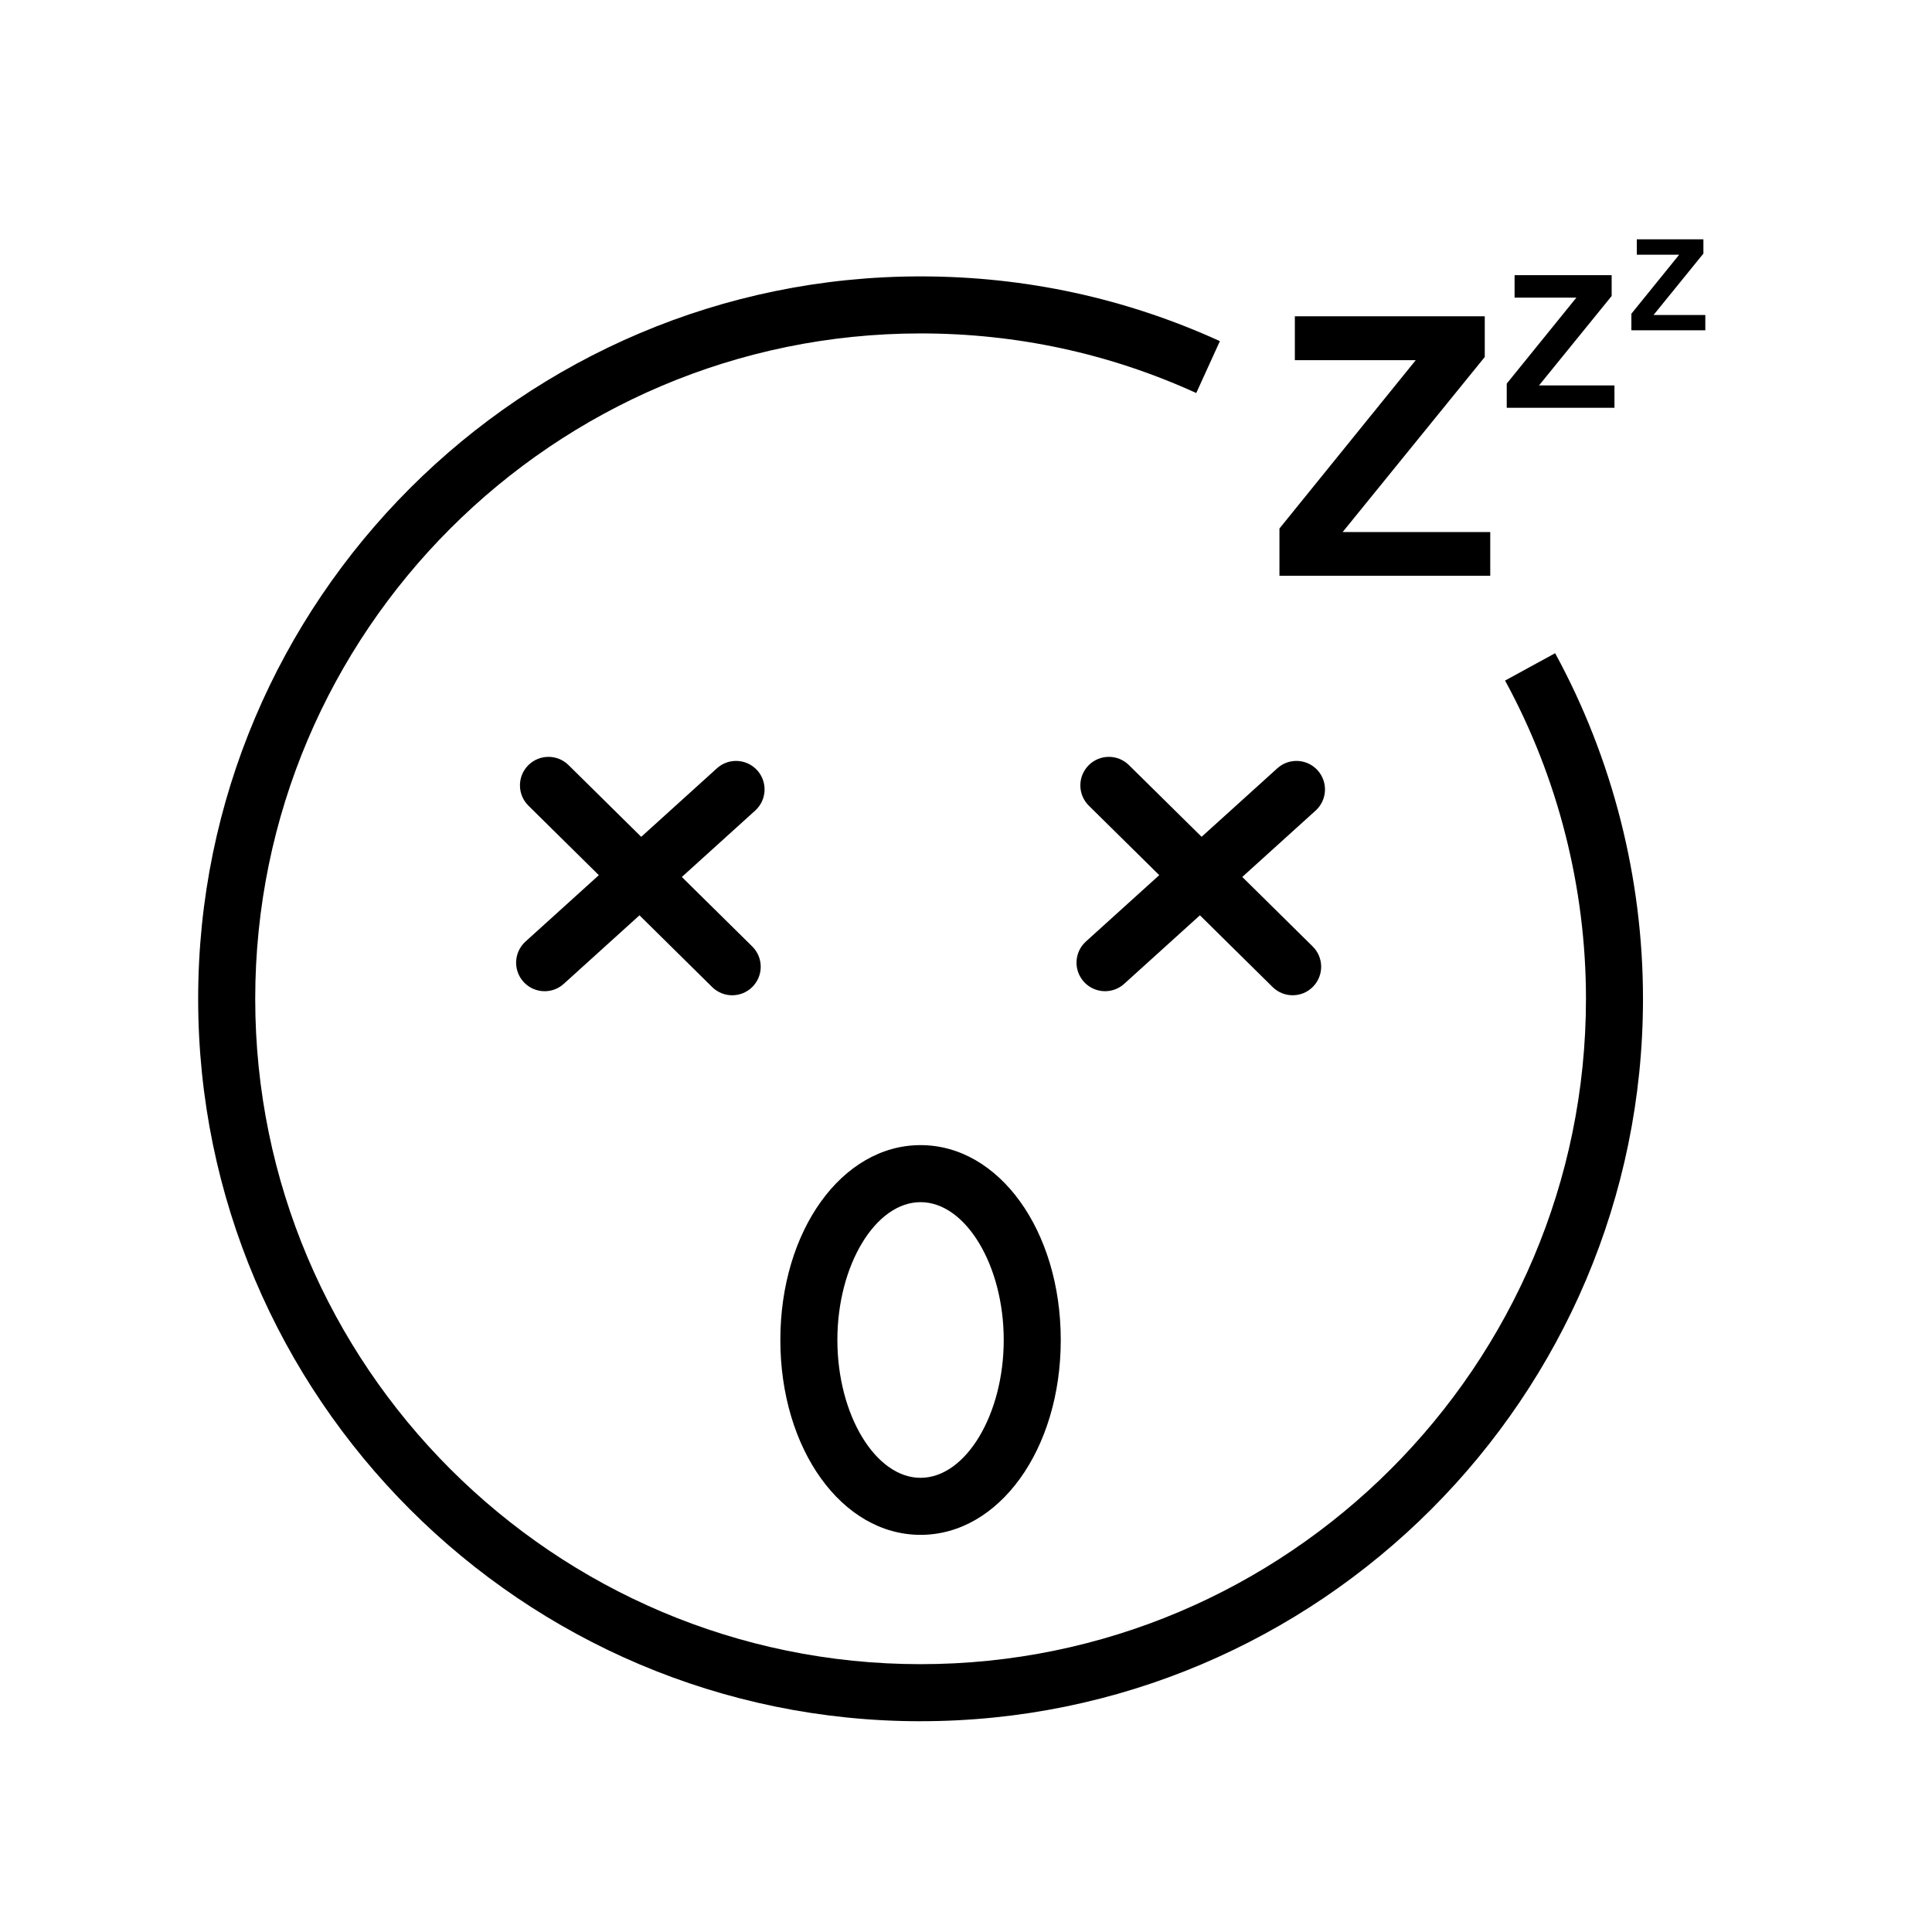
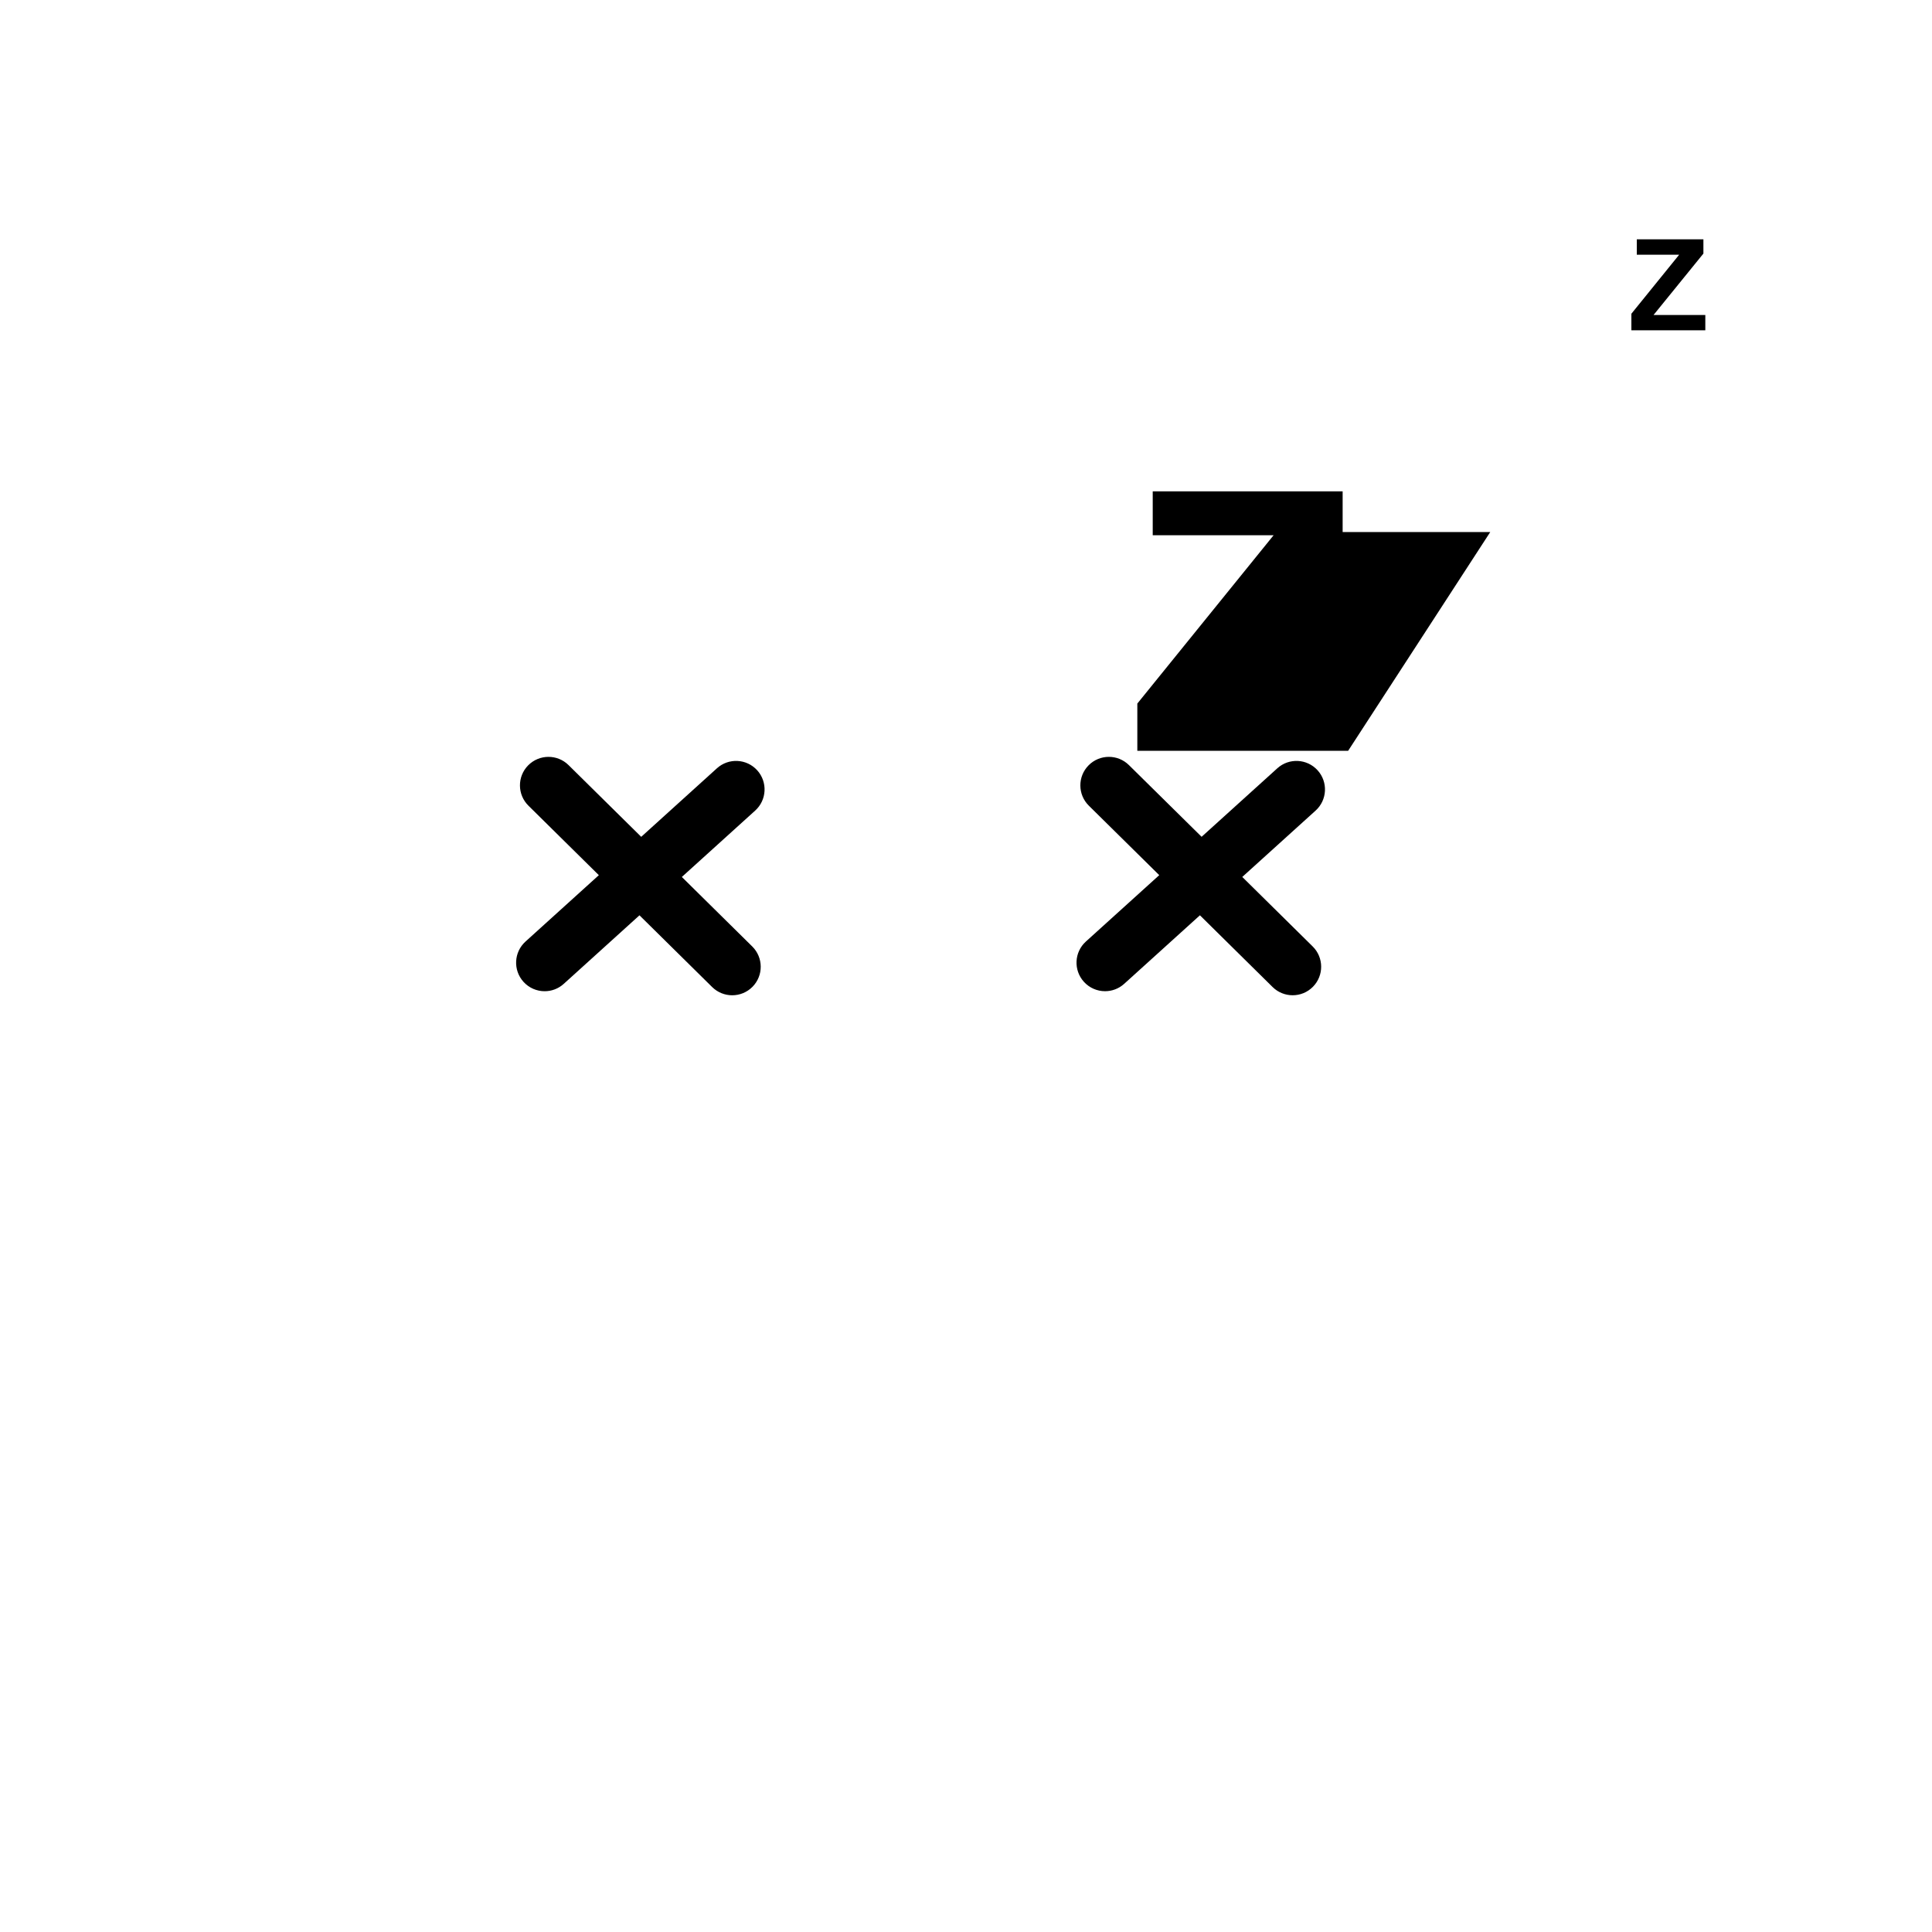
<svg xmlns="http://www.w3.org/2000/svg" fill="#000000" width="800px" height="800px" version="1.1" viewBox="144 144 512 512">
  <g>
    <path d="m344.67 348.14c-2.801-3.094-7.578-3.336-10.676-0.535l-20.066 18.164-19.266-19.016c-2.969-2.926-7.754-2.898-10.691 0.07-2.934 2.973-2.898 7.758 0.07 10.691l18.656 18.414-19.434 17.59c-3.094 2.801-3.336 7.578-0.535 10.676 1.492 1.648 3.547 2.488 5.606 2.488 1.809 0 3.621-0.645 5.066-1.953l20.066-18.164 19.266 19.016c1.473 1.449 3.391 2.176 5.309 2.176 1.949 0 3.898-0.75 5.379-2.246 2.934-2.973 2.898-7.758-0.07-10.691l-18.656-18.414 19.434-17.59c3.102-2.801 3.336-7.582 0.543-10.676z" />
    <path d="m493.18 348.14c-2.801-3.098-7.586-3.332-10.676-0.535l-20.066 18.156-19.266-19.008c-2.961-2.926-7.754-2.902-10.688 0.07-2.934 2.973-2.902 7.758 0.07 10.691l18.656 18.41-19.438 17.59c-3.094 2.801-3.332 7.578-0.527 10.676 1.492 1.648 3.547 2.488 5.602 2.488 1.809 0 3.629-0.645 5.074-1.953l20.07-18.164 19.266 19.016c1.473 1.449 3.391 2.176 5.309 2.176 1.949 0 3.898-0.75 5.375-2.246 2.934-2.973 2.902-7.758-0.07-10.691l-18.656-18.414 19.438-17.59c3.09-2.797 3.328-7.578 0.527-10.672z" />
-     <path d="m387.96 600.14c105.56 0 191.45-85.883 191.45-191.45 0-31.996-8.055-63.668-23.285-91.582l-13.266 7.246c14.02 25.699 21.438 54.863 21.438 84.336 0 97.23-79.102 176.33-176.33 176.33-97.23 0-176.33-79.102-176.33-176.33 0-97.23 79.102-176.33 176.33-176.33 25.484 0 50.062 5.316 73.051 15.793l6.266-13.75c-24.973-11.387-51.66-17.156-79.32-17.156-105.56 0-191.45 85.883-191.45 191.45 0.004 105.57 85.887 191.45 191.45 191.45z" />
-     <path d="m538.93 285h-39.117l37.664-46.391v-10.789h-50.328v11.633h32.035l-36.117 44.609v12.523h55.863z" />
-     <path d="m543.3 252.07h28.547v-5.926h-19.992l19.25-23.703v-5.512h-25.723v5.945h16.375l-18.457 22.789z" />
+     <path d="m538.93 285h-39.117v-10.789h-50.328v11.633h32.035l-36.117 44.609v12.523h55.863z" />
    <path d="m595.42 211.2v-3.781h-17.652v4.078h11.234l-12.668 15.645v4.394h19.594v-4.062h-13.719z" />
-     <path d="m350.8 499.11c0 28.957 16.32 51.641 37.156 51.641 20.836 0 37.156-22.68 37.156-51.641 0-28.957-16.32-51.641-37.156-51.641-20.836 0-37.156 22.68-37.156 51.641zm59.199 0c0 19.801-10.09 36.527-22.043 36.527-11.949 0-22.043-16.727-22.043-36.527s10.09-36.527 22.043-36.527c11.949 0 22.043 16.727 22.043 36.527z" />
  </g>
</svg>